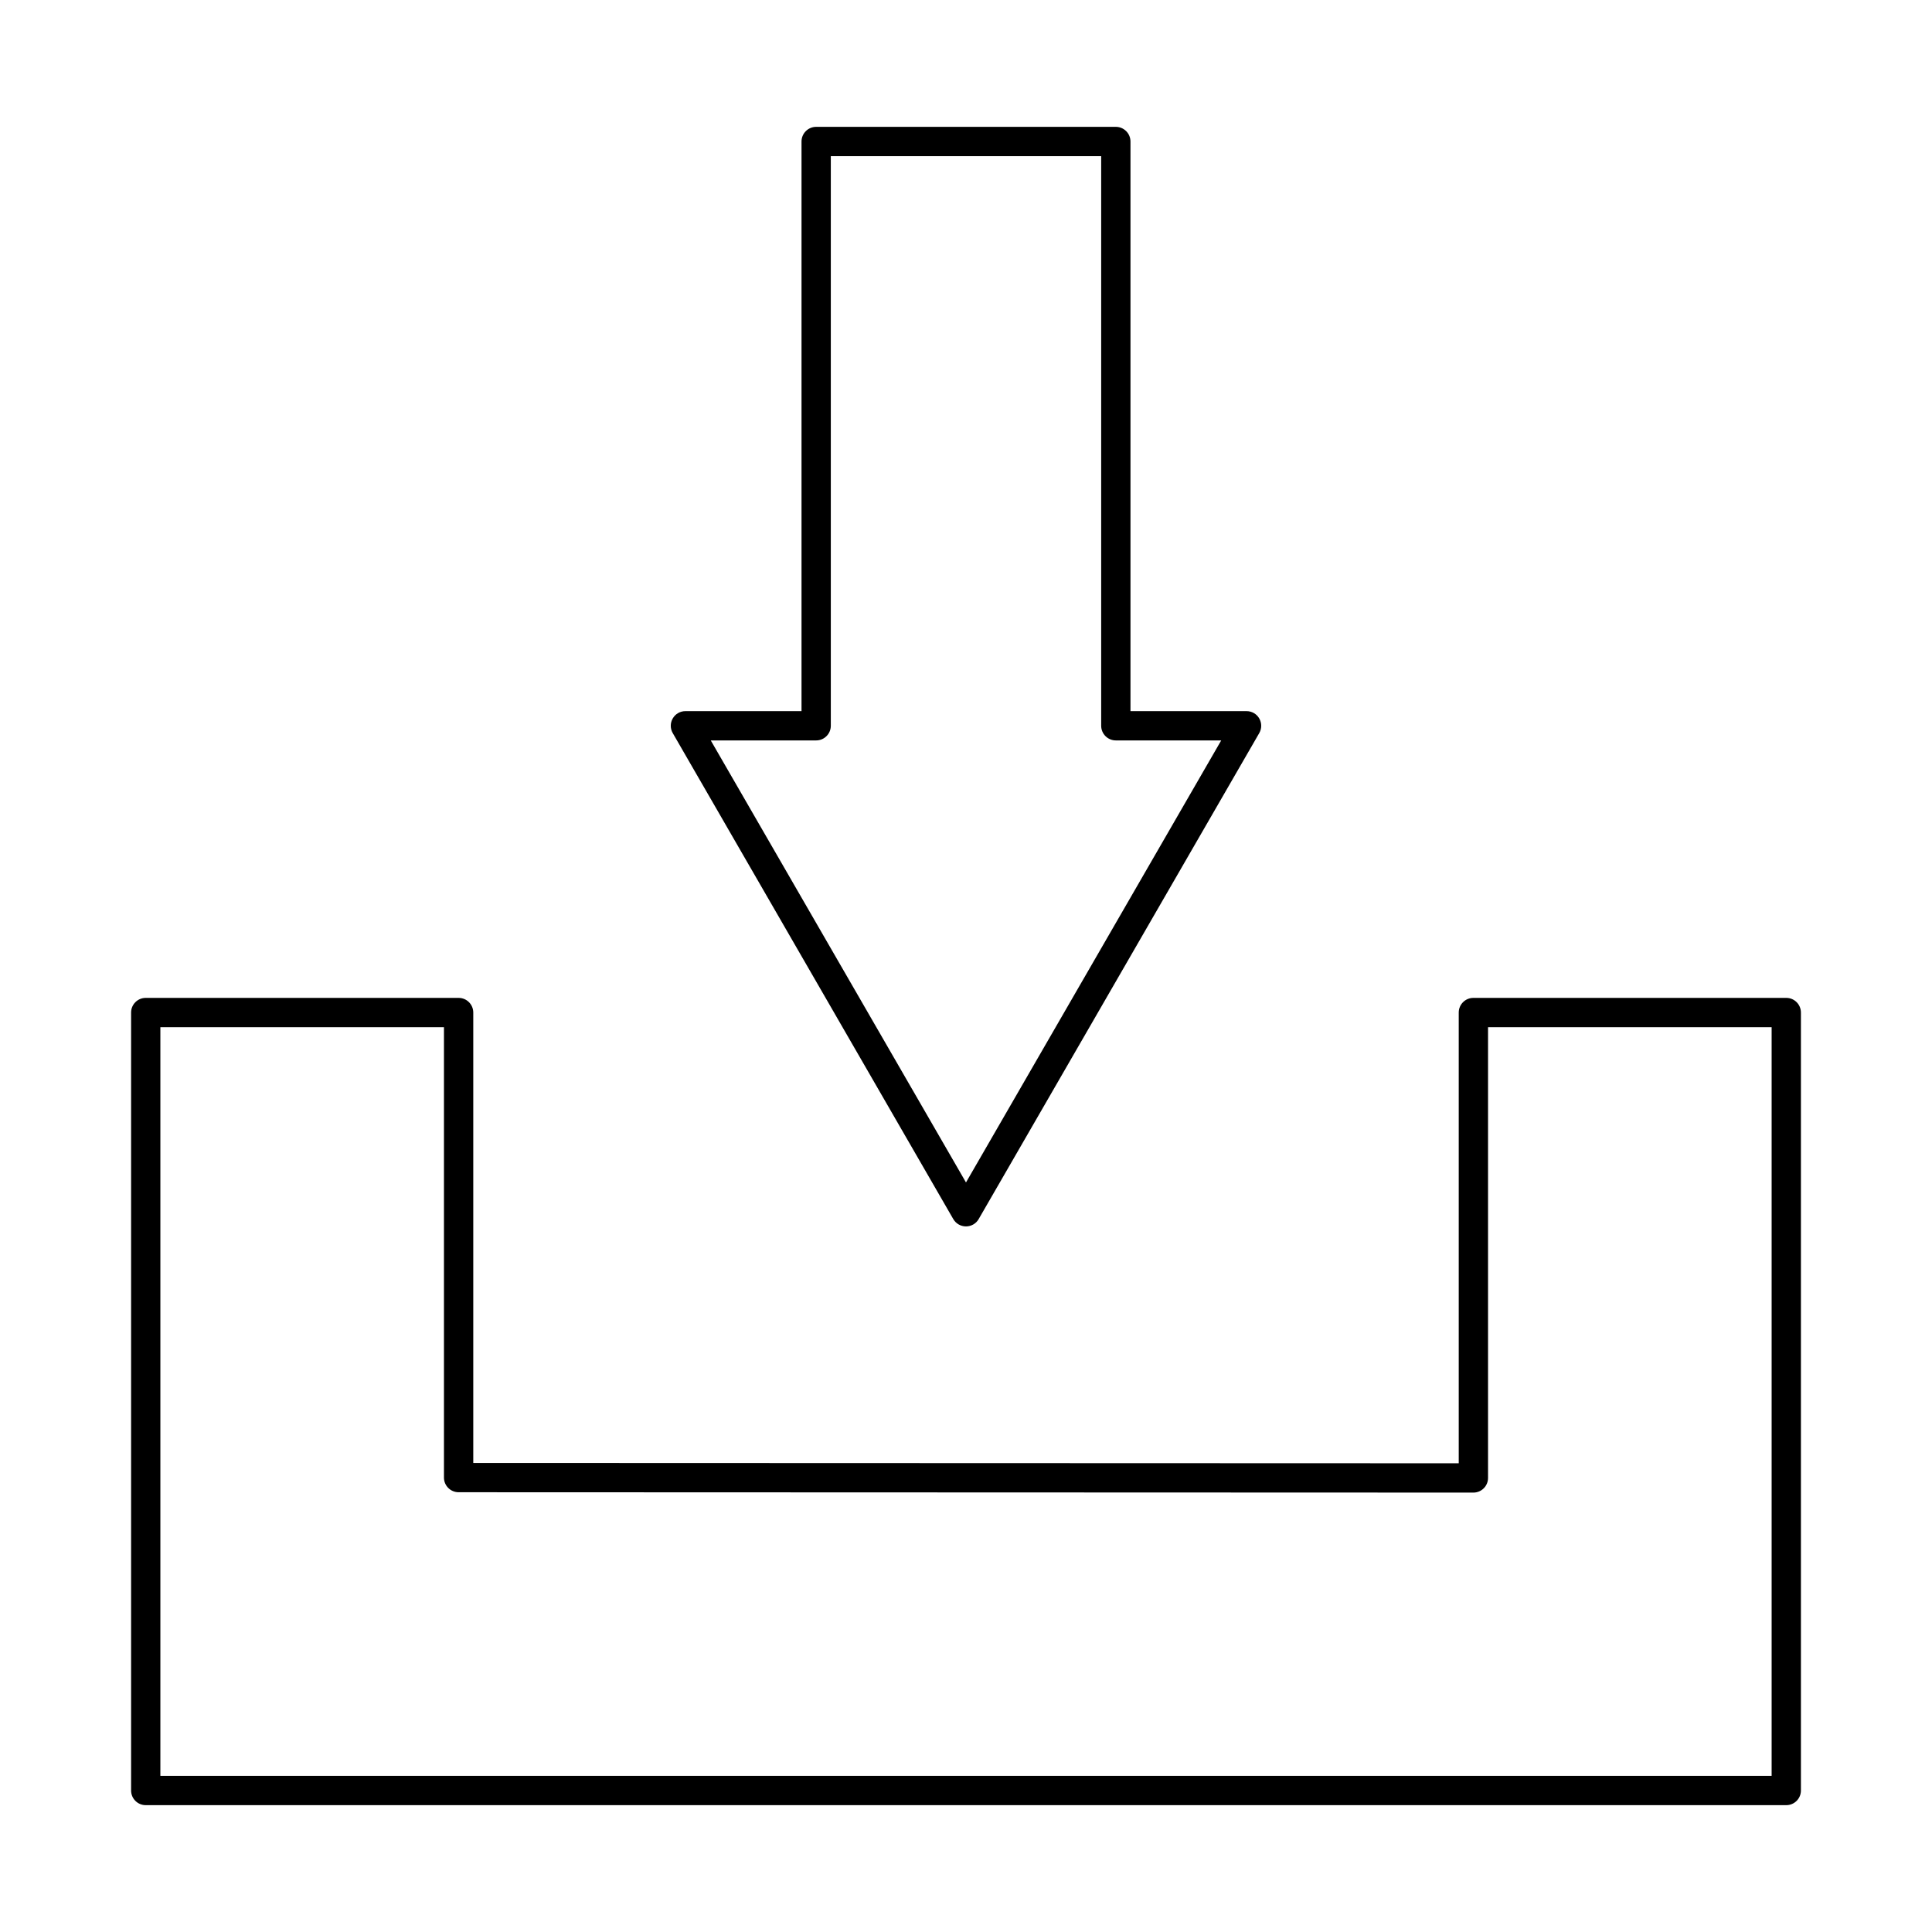
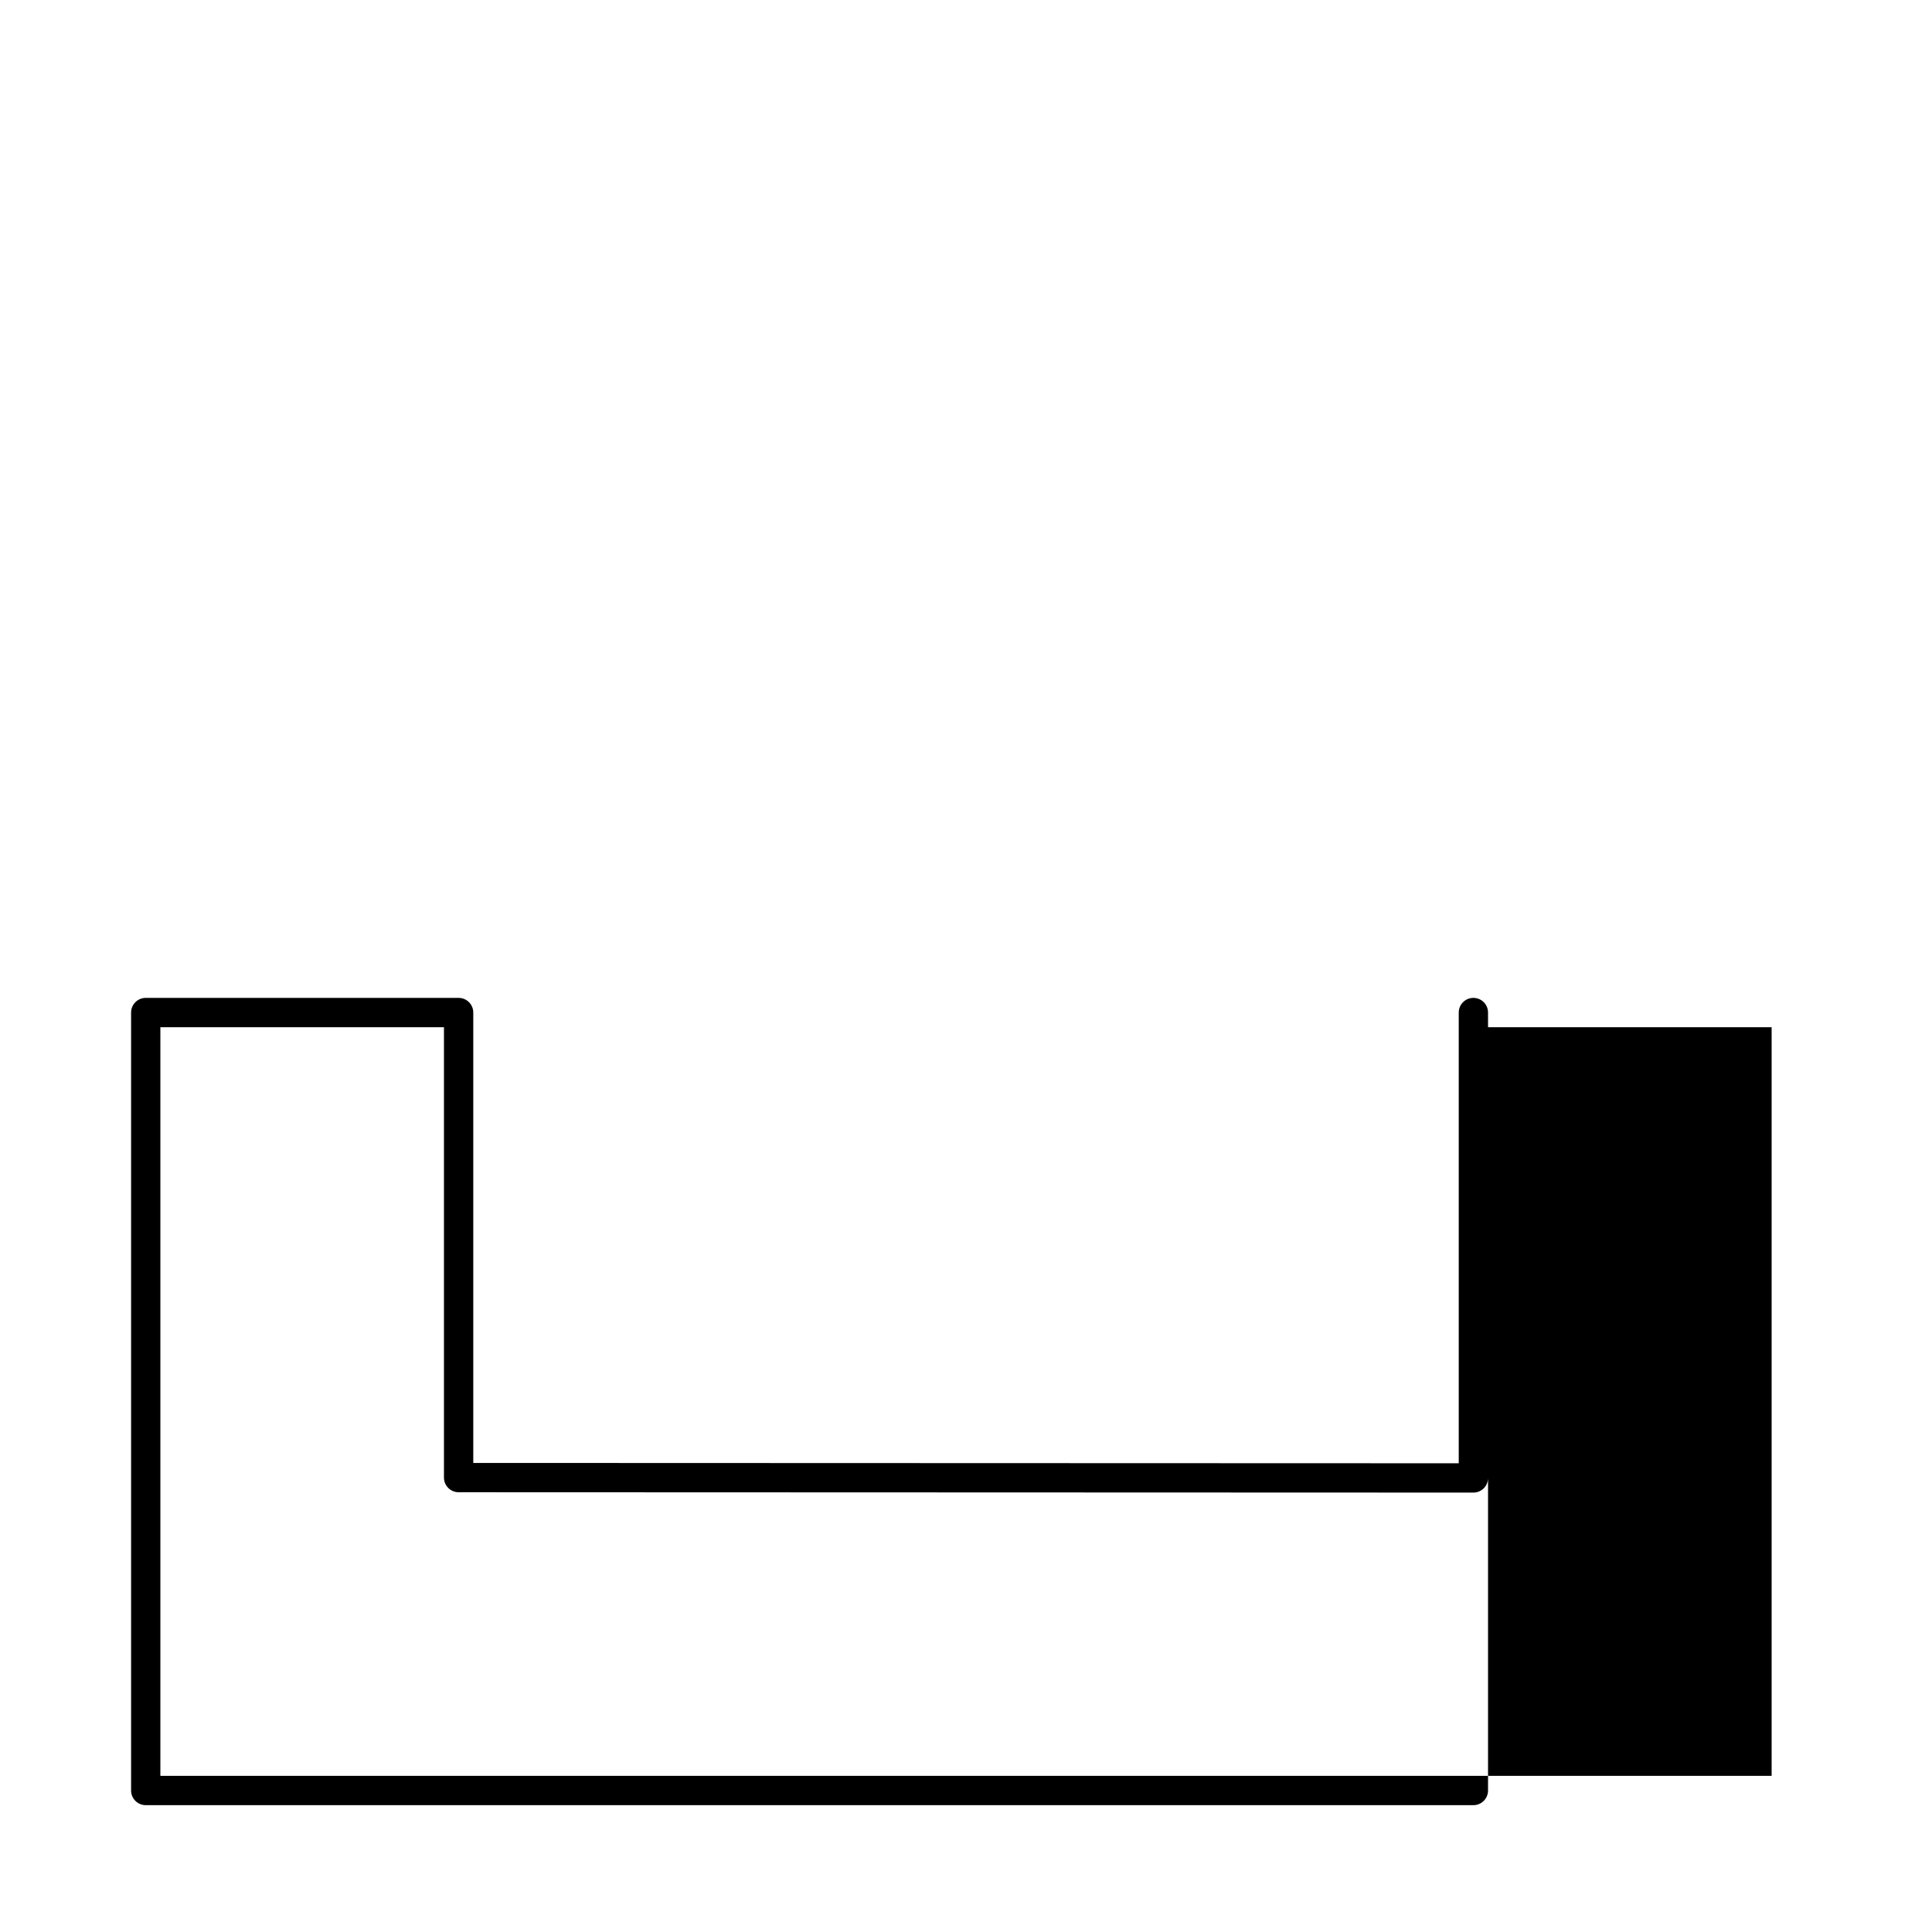
<svg xmlns="http://www.w3.org/2000/svg" fill="#000000" width="800px" height="800px" version="1.1" viewBox="144 144 512 512">
  <g>
-     <path d="m332.36 340.22 67.637 117.14 67.637-117.14h-27.93c-2.141 0-3.879-1.742-3.879-3.883v-150.96h-71.652v150.96c0 2.144-1.738 3.883-3.879 3.883zm67.637 128.79c-1.387 0-2.668-0.734-3.367-1.941l-74.344-128.79c-0.699-1.203-0.699-2.676 0-3.883 0.688-1.203 1.969-1.938 3.356-1.938h30.77v-150.96c0-2.144 1.742-3.883 3.883-3.883h79.41c2.141 0 3.883 1.742 3.883 3.883v150.96h30.77c1.387 0 2.668 0.734 3.356 1.938 0.695 1.207 0.695 2.68 0 3.883l-74.355 128.79c-0.688 1.207-1.973 1.941-3.356 1.941z" />
-     <path d="m186.5 614.62h427v-198.4h-75.156v119.45c0 1.035-0.402 2.023-1.141 2.75-0.727 0.727-1.707 1.133-2.738 1.133l-268.93-0.094c-2.141 0-3.883-1.738-3.883-3.883v-119.36h-75.152zm430.88 7.766h-434.76c-2.144 0-3.879-1.742-3.879-3.883v-206.17c0-2.144 1.738-3.883 3.879-3.883h82.918c2.144 0 3.883 1.742 3.883 3.883v119.36l261.16 0.09v-119.45c0-2.144 1.742-3.883 3.883-3.883h82.918c2.144 0 3.879 1.742 3.879 3.883v206.17c0 2.144-1.738 3.883-3.879 3.883z" />
+     <path d="m186.5 614.62h427v-198.4h-75.156v119.45c0 1.035-0.402 2.023-1.141 2.75-0.727 0.727-1.707 1.133-2.738 1.133l-268.93-0.094c-2.141 0-3.883-1.738-3.883-3.883v-119.36h-75.152zm430.88 7.766h-434.76c-2.144 0-3.879-1.742-3.879-3.883v-206.17c0-2.144 1.738-3.883 3.879-3.883h82.918c2.144 0 3.883 1.742 3.883 3.883v119.36l261.16 0.09v-119.45c0-2.144 1.742-3.883 3.883-3.883c2.144 0 3.879 1.742 3.879 3.883v206.17c0 2.144-1.738 3.883-3.879 3.883z" />
  </g>
</svg>